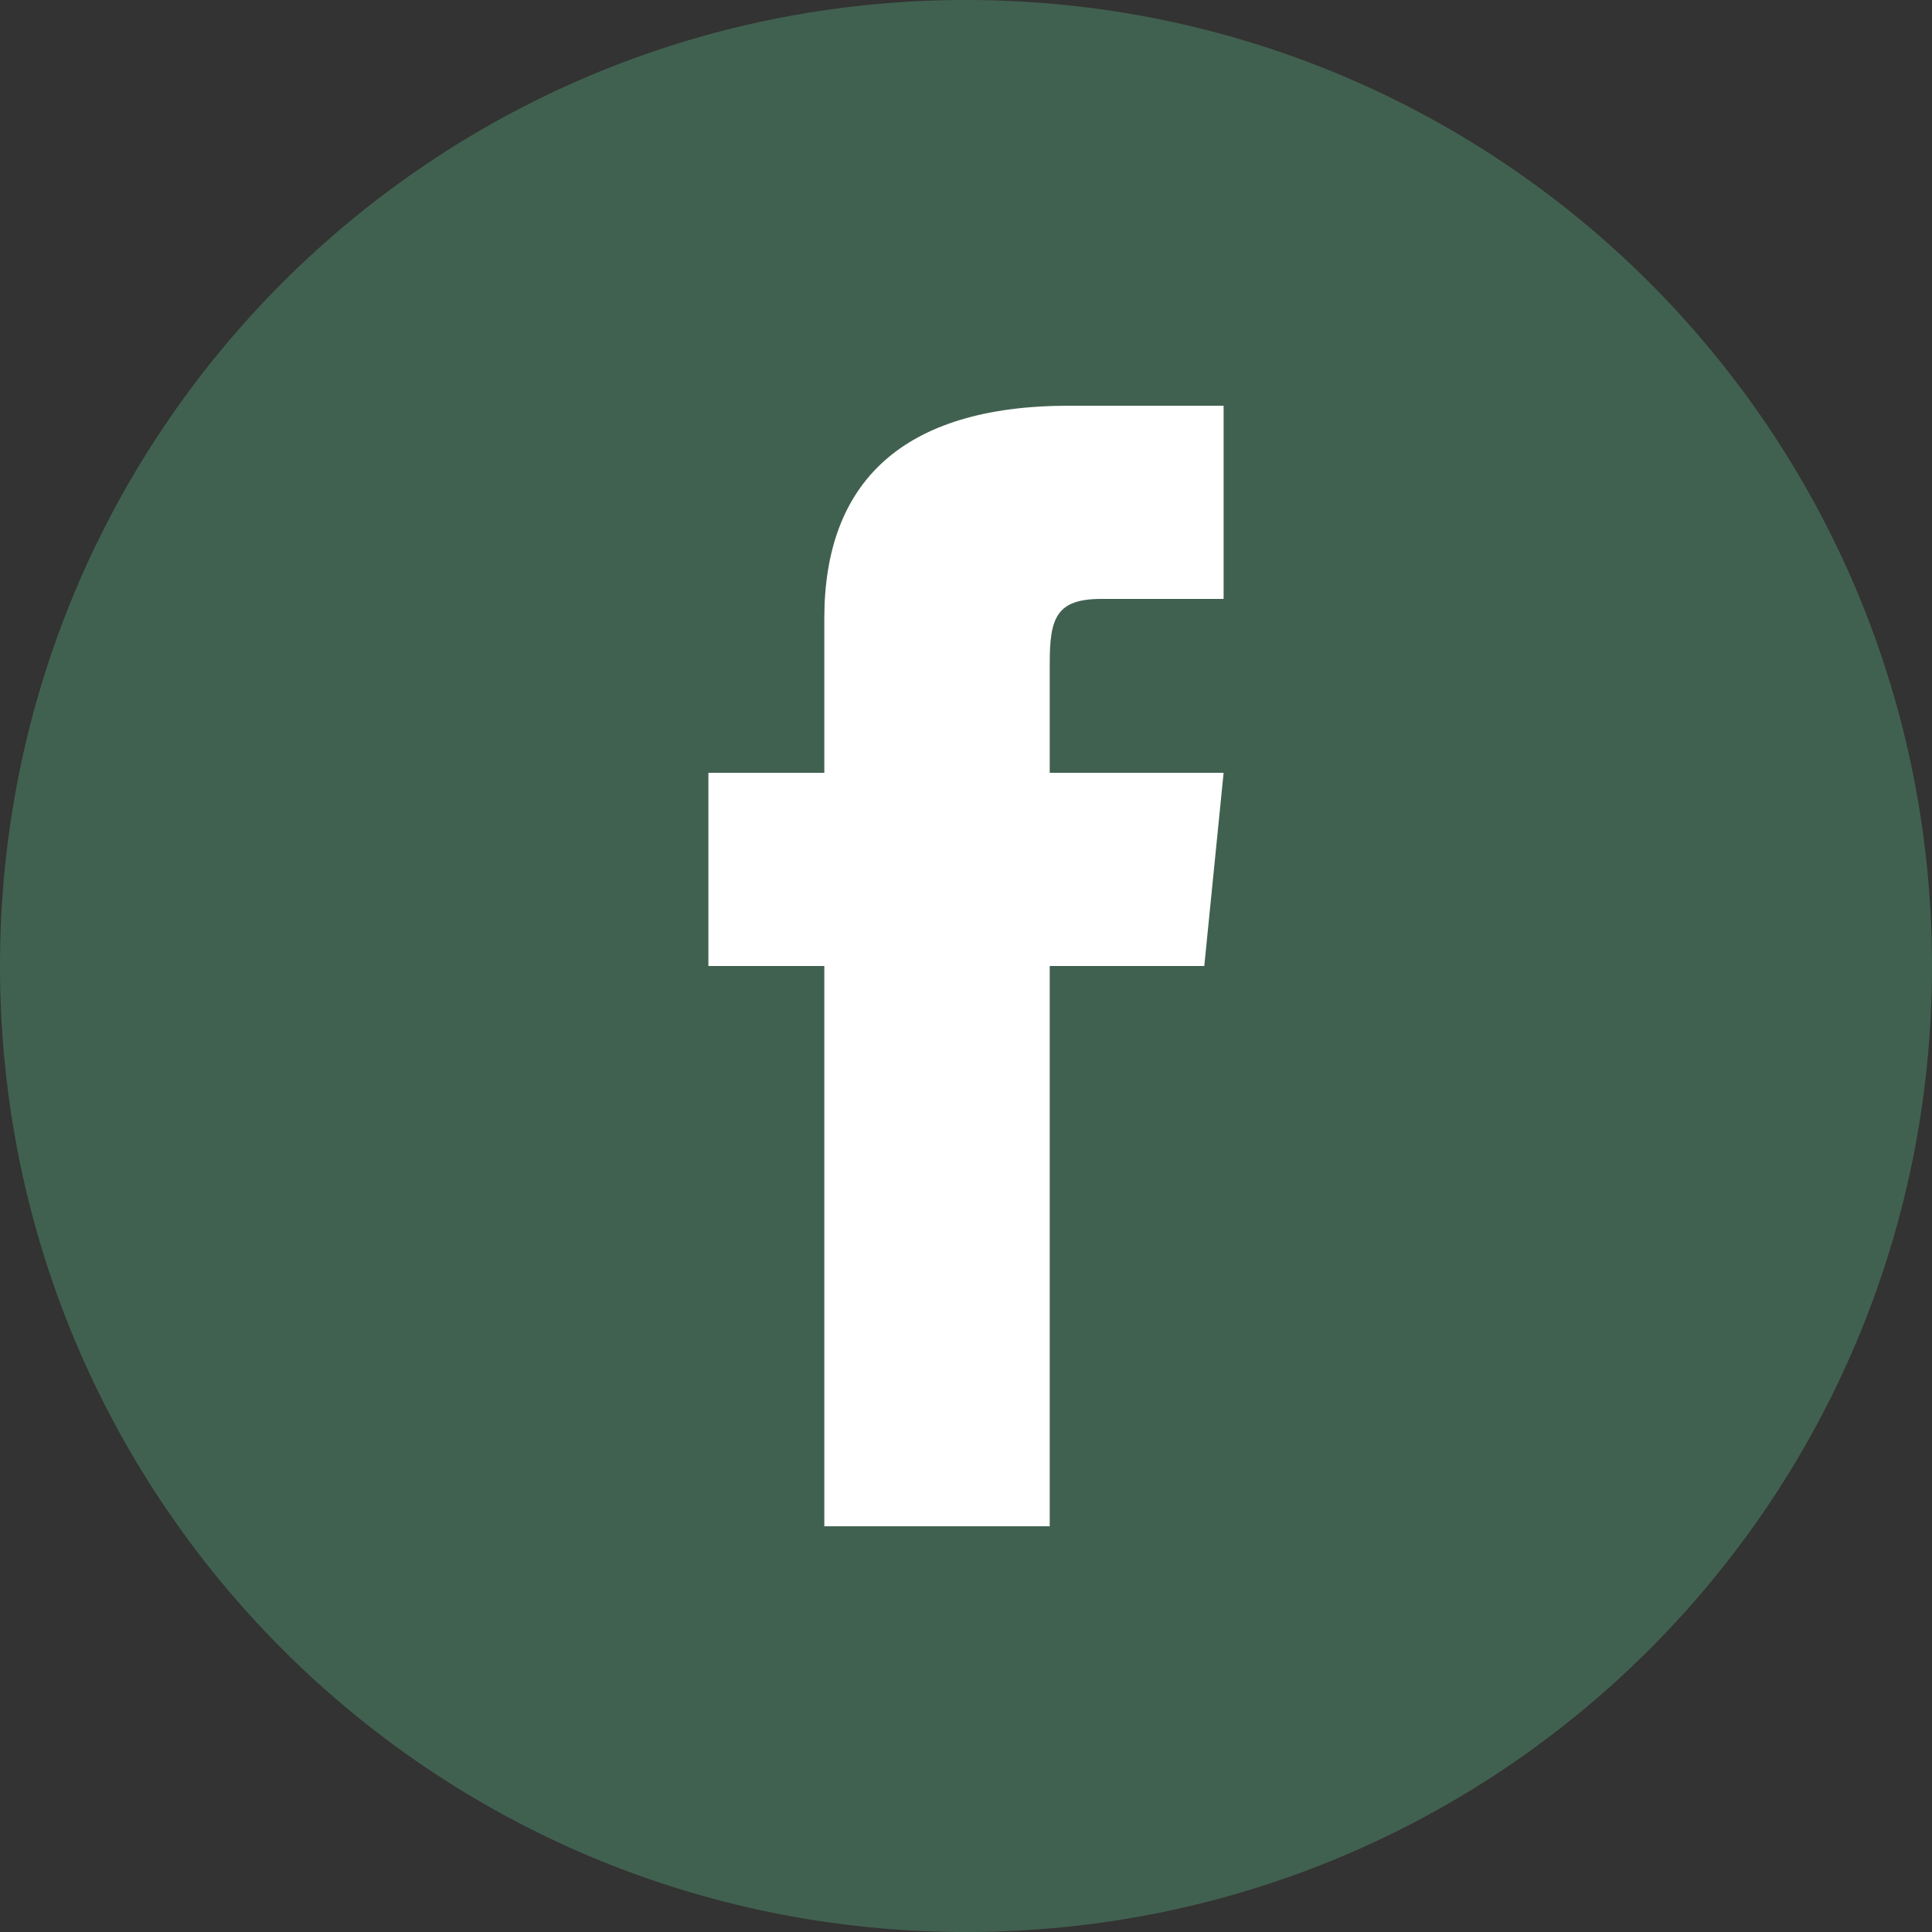
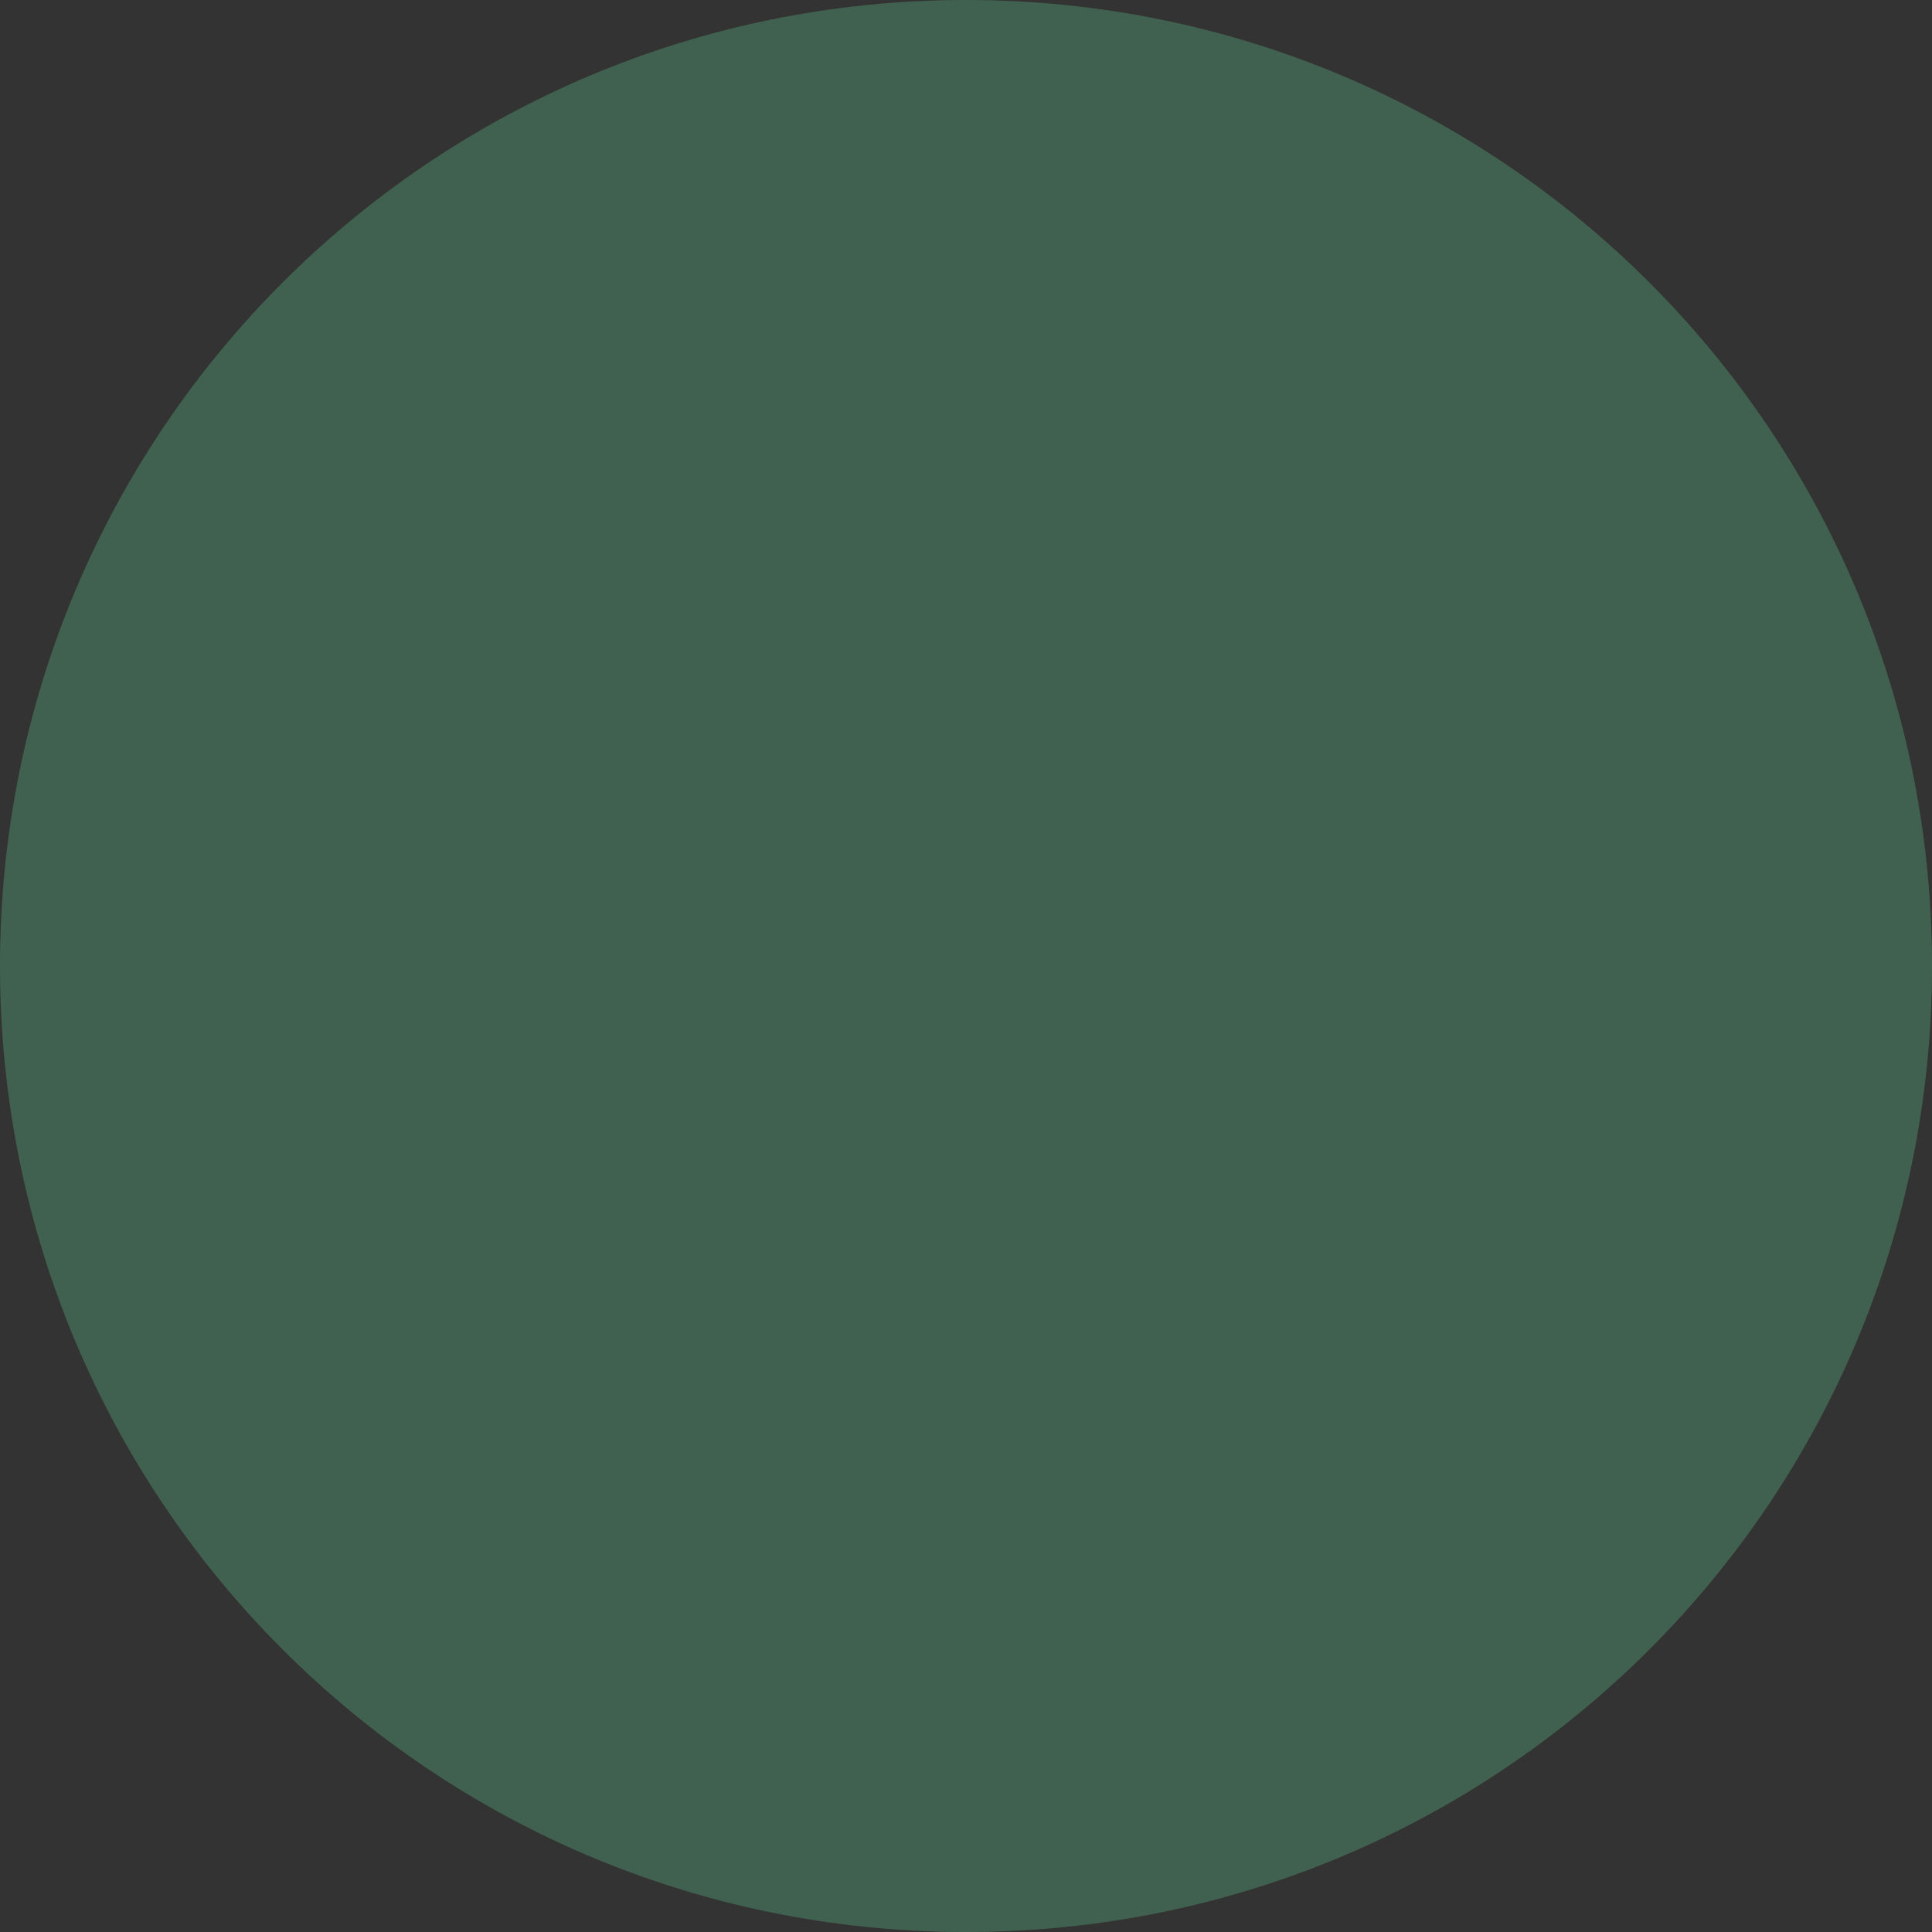
<svg xmlns="http://www.w3.org/2000/svg" id="Calque_1" data-name="Calque 1" version="1.1" viewBox="0 0 30 30">
  <rect x="0" y="0" width="30" height="30" fill="#333333" stroke="none" />
  <defs>
    <style>
      .cls-1 {
        fill: #fff;
      }

      .cls-1, .cls-2 {
        stroke-width: 0px;
      }

      .cls-2 {
        fill: #416150;
      }
    </style>
  </defs>
  <path class="cls-2" d="M15,0h0c8.3,0,15,6.7,15,15h0c0,8.3-6.7,15-15,15h0C6.7,30,0,23.3,0,15h0C0,6.7,6.7,0,15,0Z" />
-   <path class="cls-1" d="M12.8,23.7h3.5v-8.7h2.4l.3-3h-2.7v-1.7c0-.7.1-1,.8-1h1.9v-3h-2.4c-2.6,0-3.8,1.2-3.8,3.3v2.4h-1.8v3h1.8v8.7Z" />
</svg>